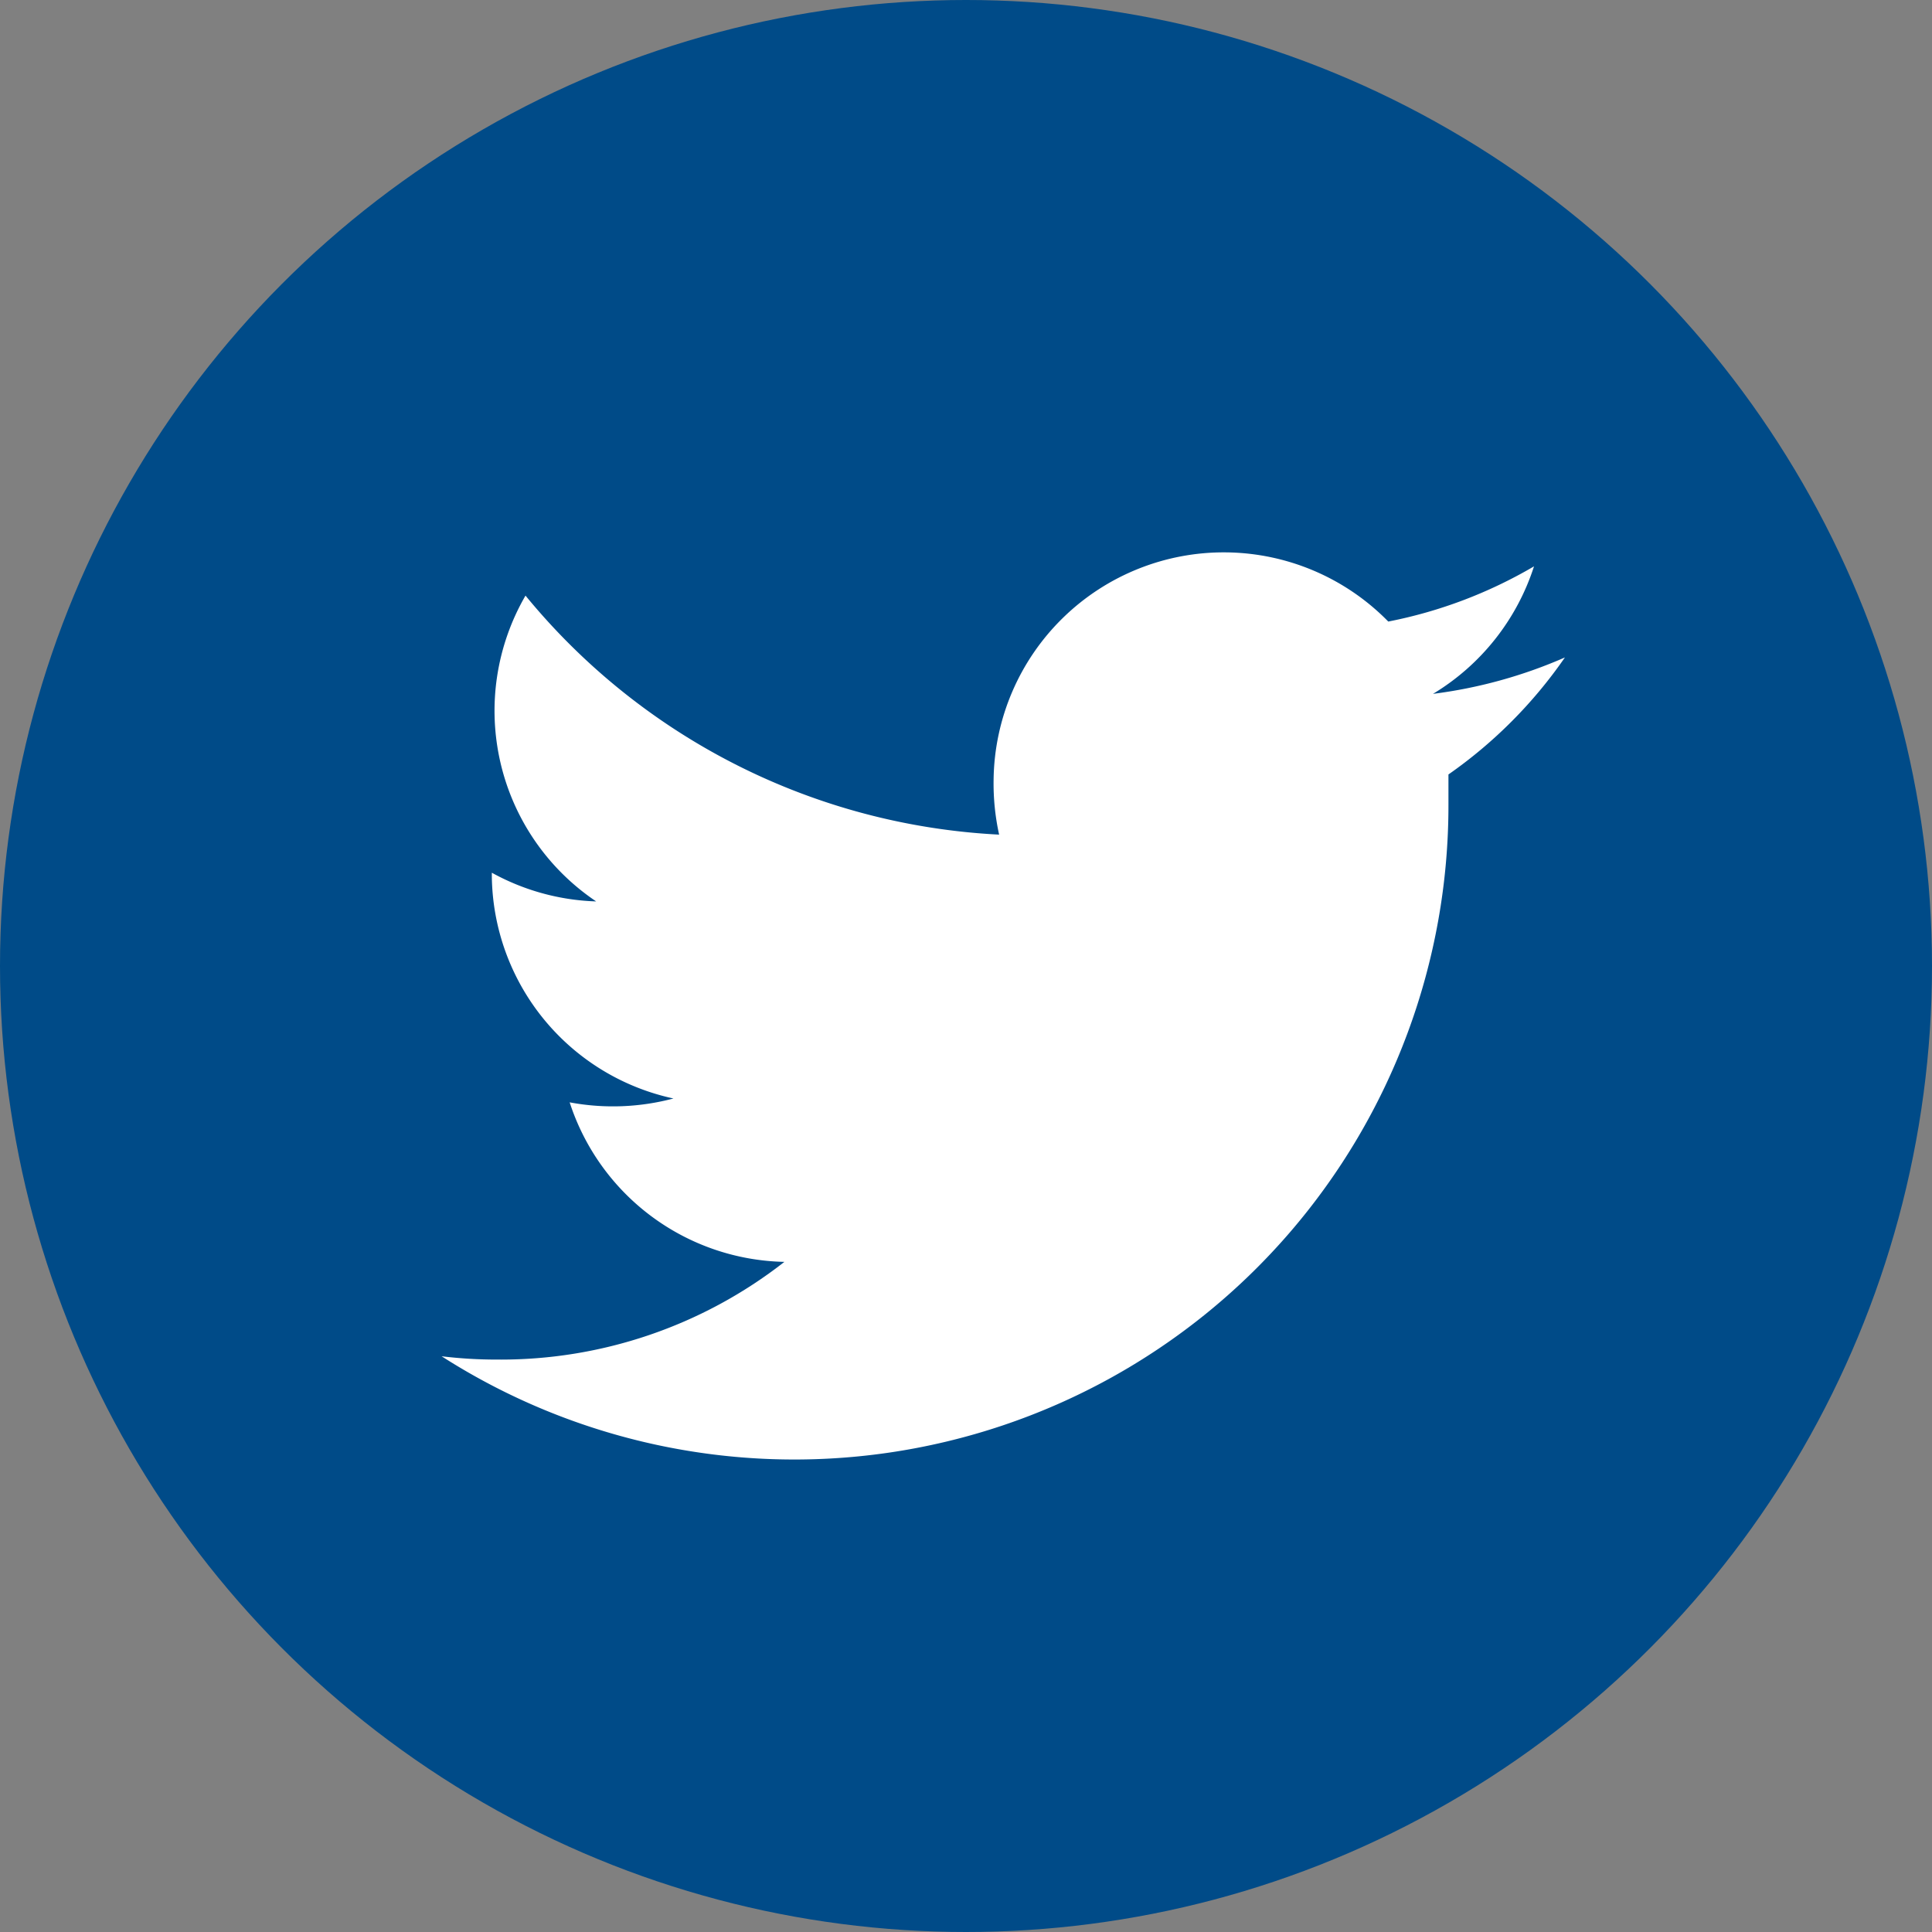
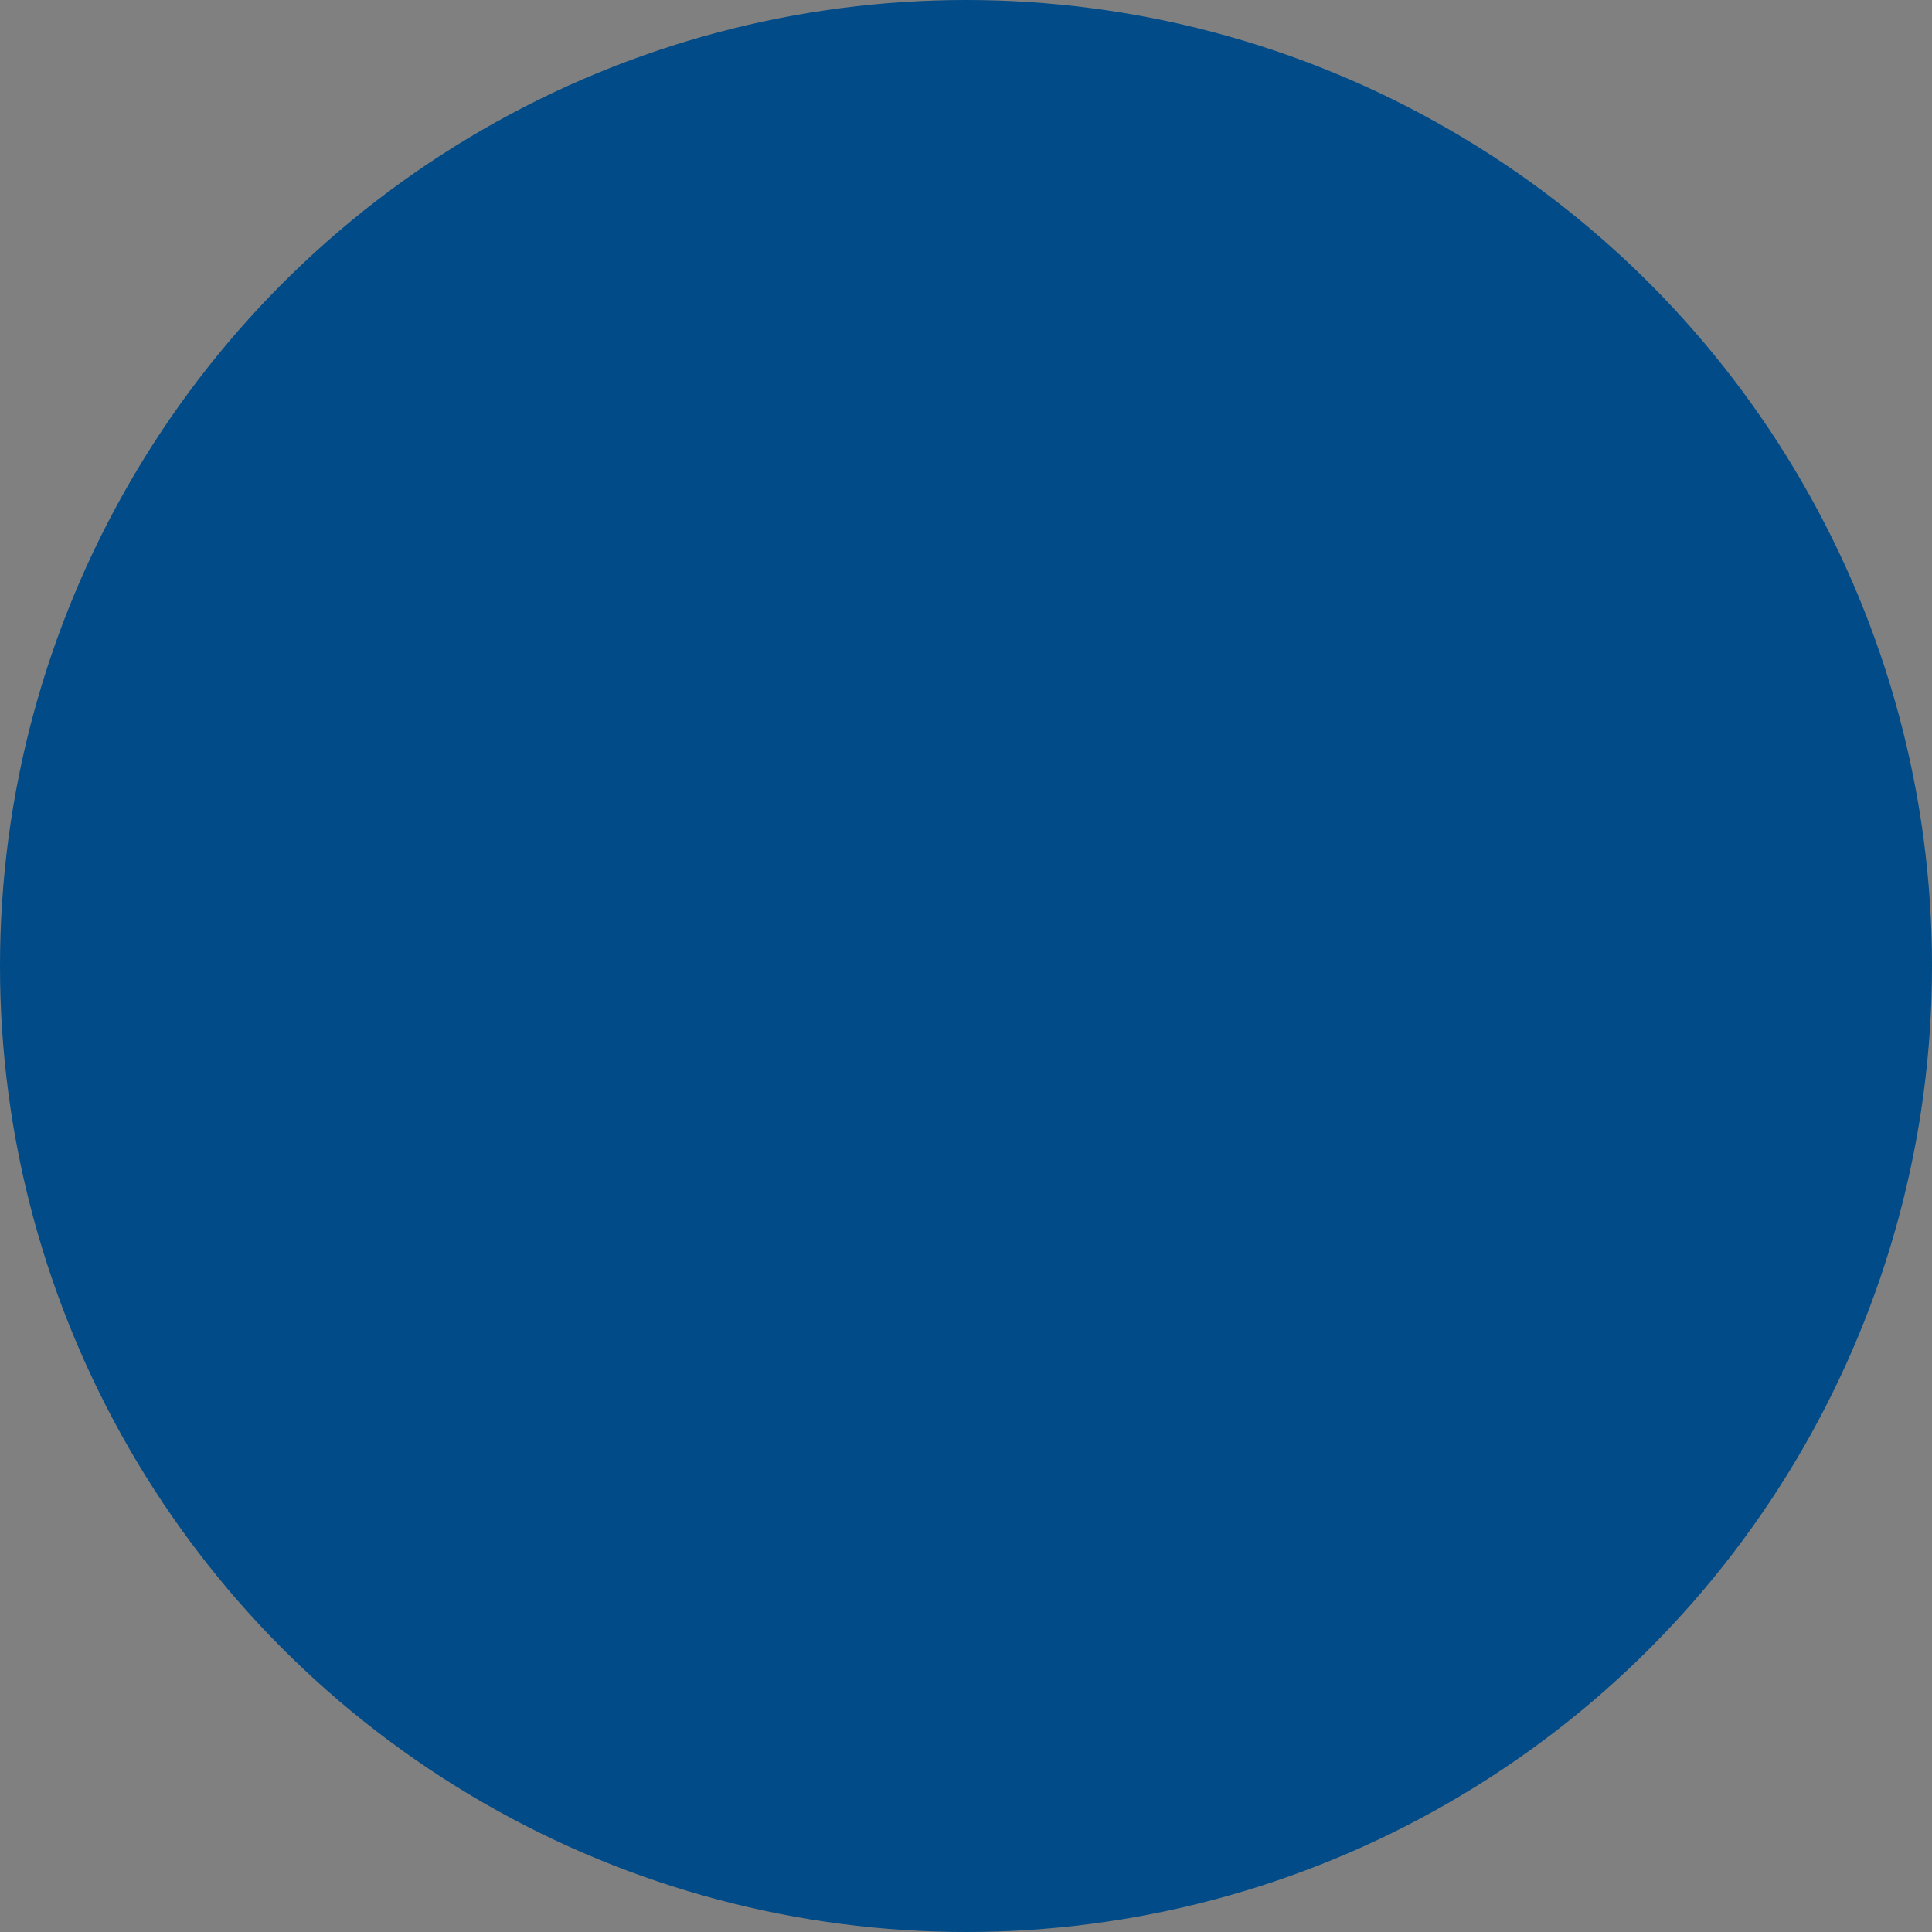
<svg xmlns="http://www.w3.org/2000/svg" id="Layer_1" data-name="Layer 1" viewBox="0 0 35 35">
  <rect x="0" y="0" width="35" height="35" fill="#808080" stroke="none" />
  <defs>
    <style>.cls-1{fill:#004b88;}.cls-2{fill:#fff;}</style>
  </defs>
  <circle class="cls-1" cx="17.5" cy="17.5" r="17.5" />
-   <path id="Twitter-2" class="cls-2" d="M28.35,11.91a8.67,8.67,0,0,1-2.39.66,4.2,4.2,0,0,0,1.83-2.31,8.4,8.4,0,0,1-2.64,1A4.17,4.17,0,0,0,18,14.12a4.32,4.32,0,0,0,.1,1,11.87,11.87,0,0,1-8.58-4.33,4.16,4.16,0,0,0,1.28,5.54,4.18,4.18,0,0,1-1.89-.52v.06A4.17,4.17,0,0,0,12.2,19.9a4.26,4.26,0,0,1-1.88.07,4.18,4.18,0,0,0,3.89,2.89A8.34,8.34,0,0,1,9,24.63a8.22,8.22,0,0,1-1-.06,11.85,11.85,0,0,0,18.24-10v-.54A8.42,8.42,0,0,0,28.35,11.91Z" />
</svg>